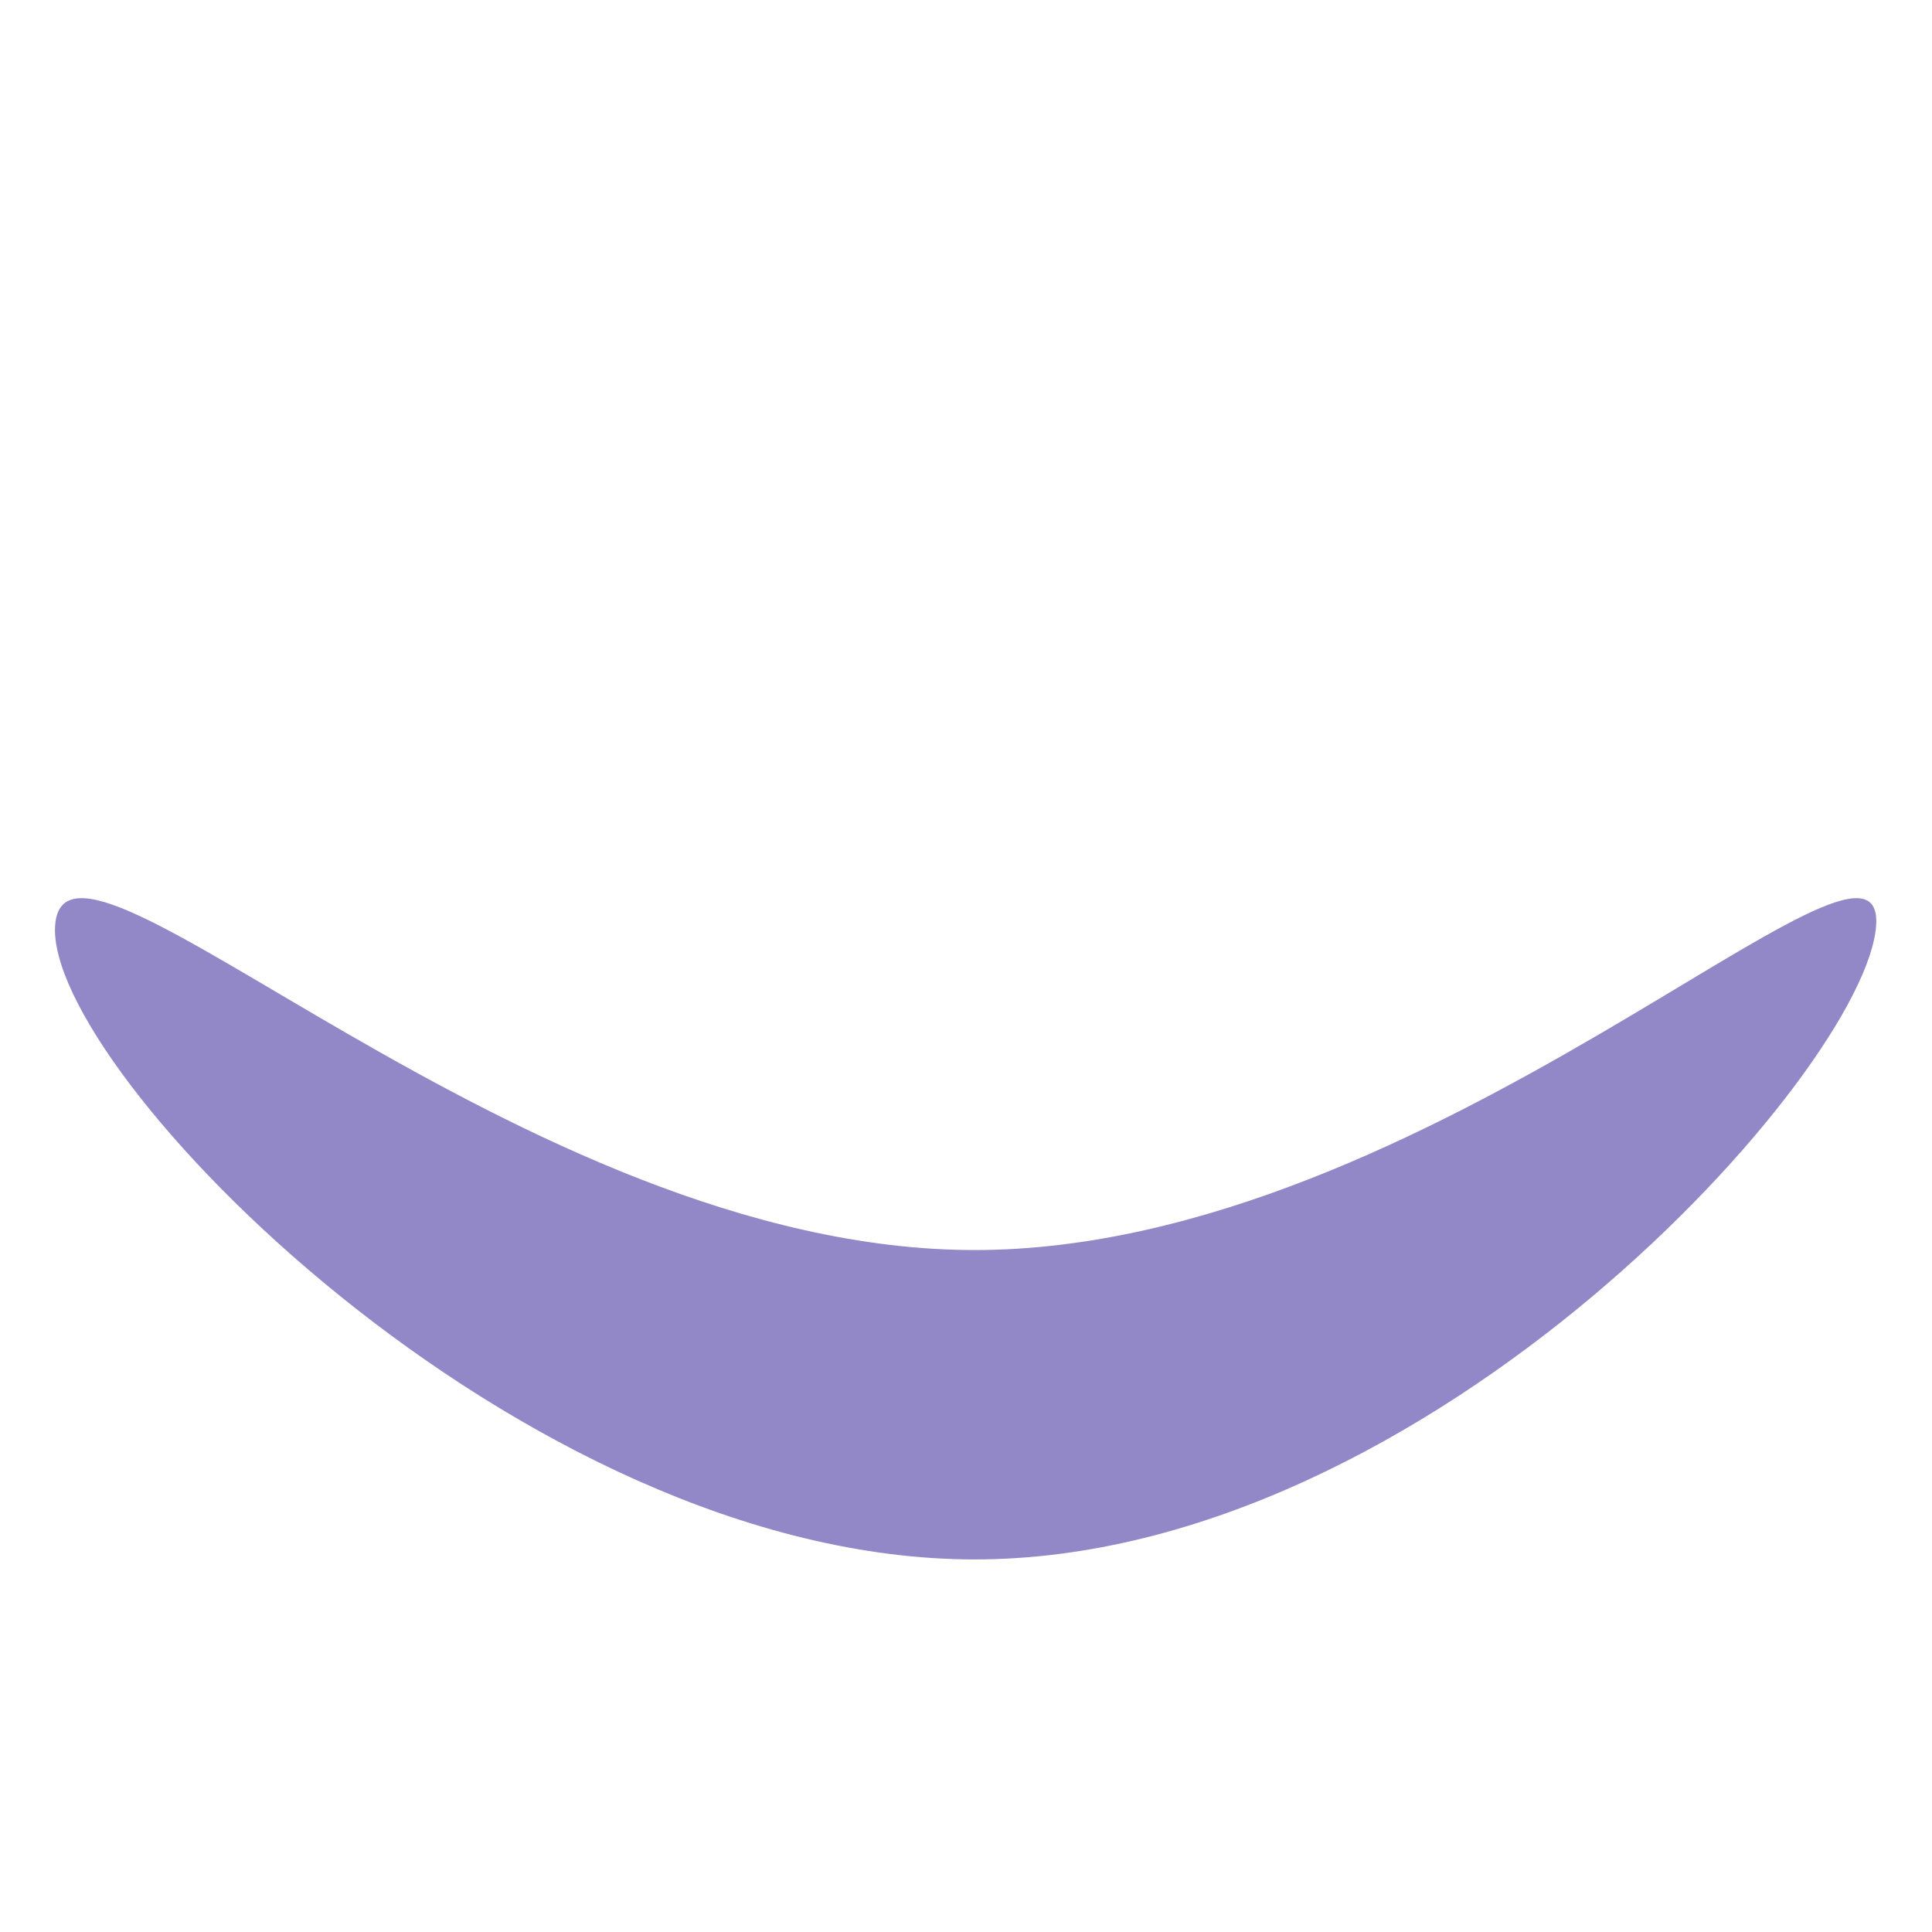
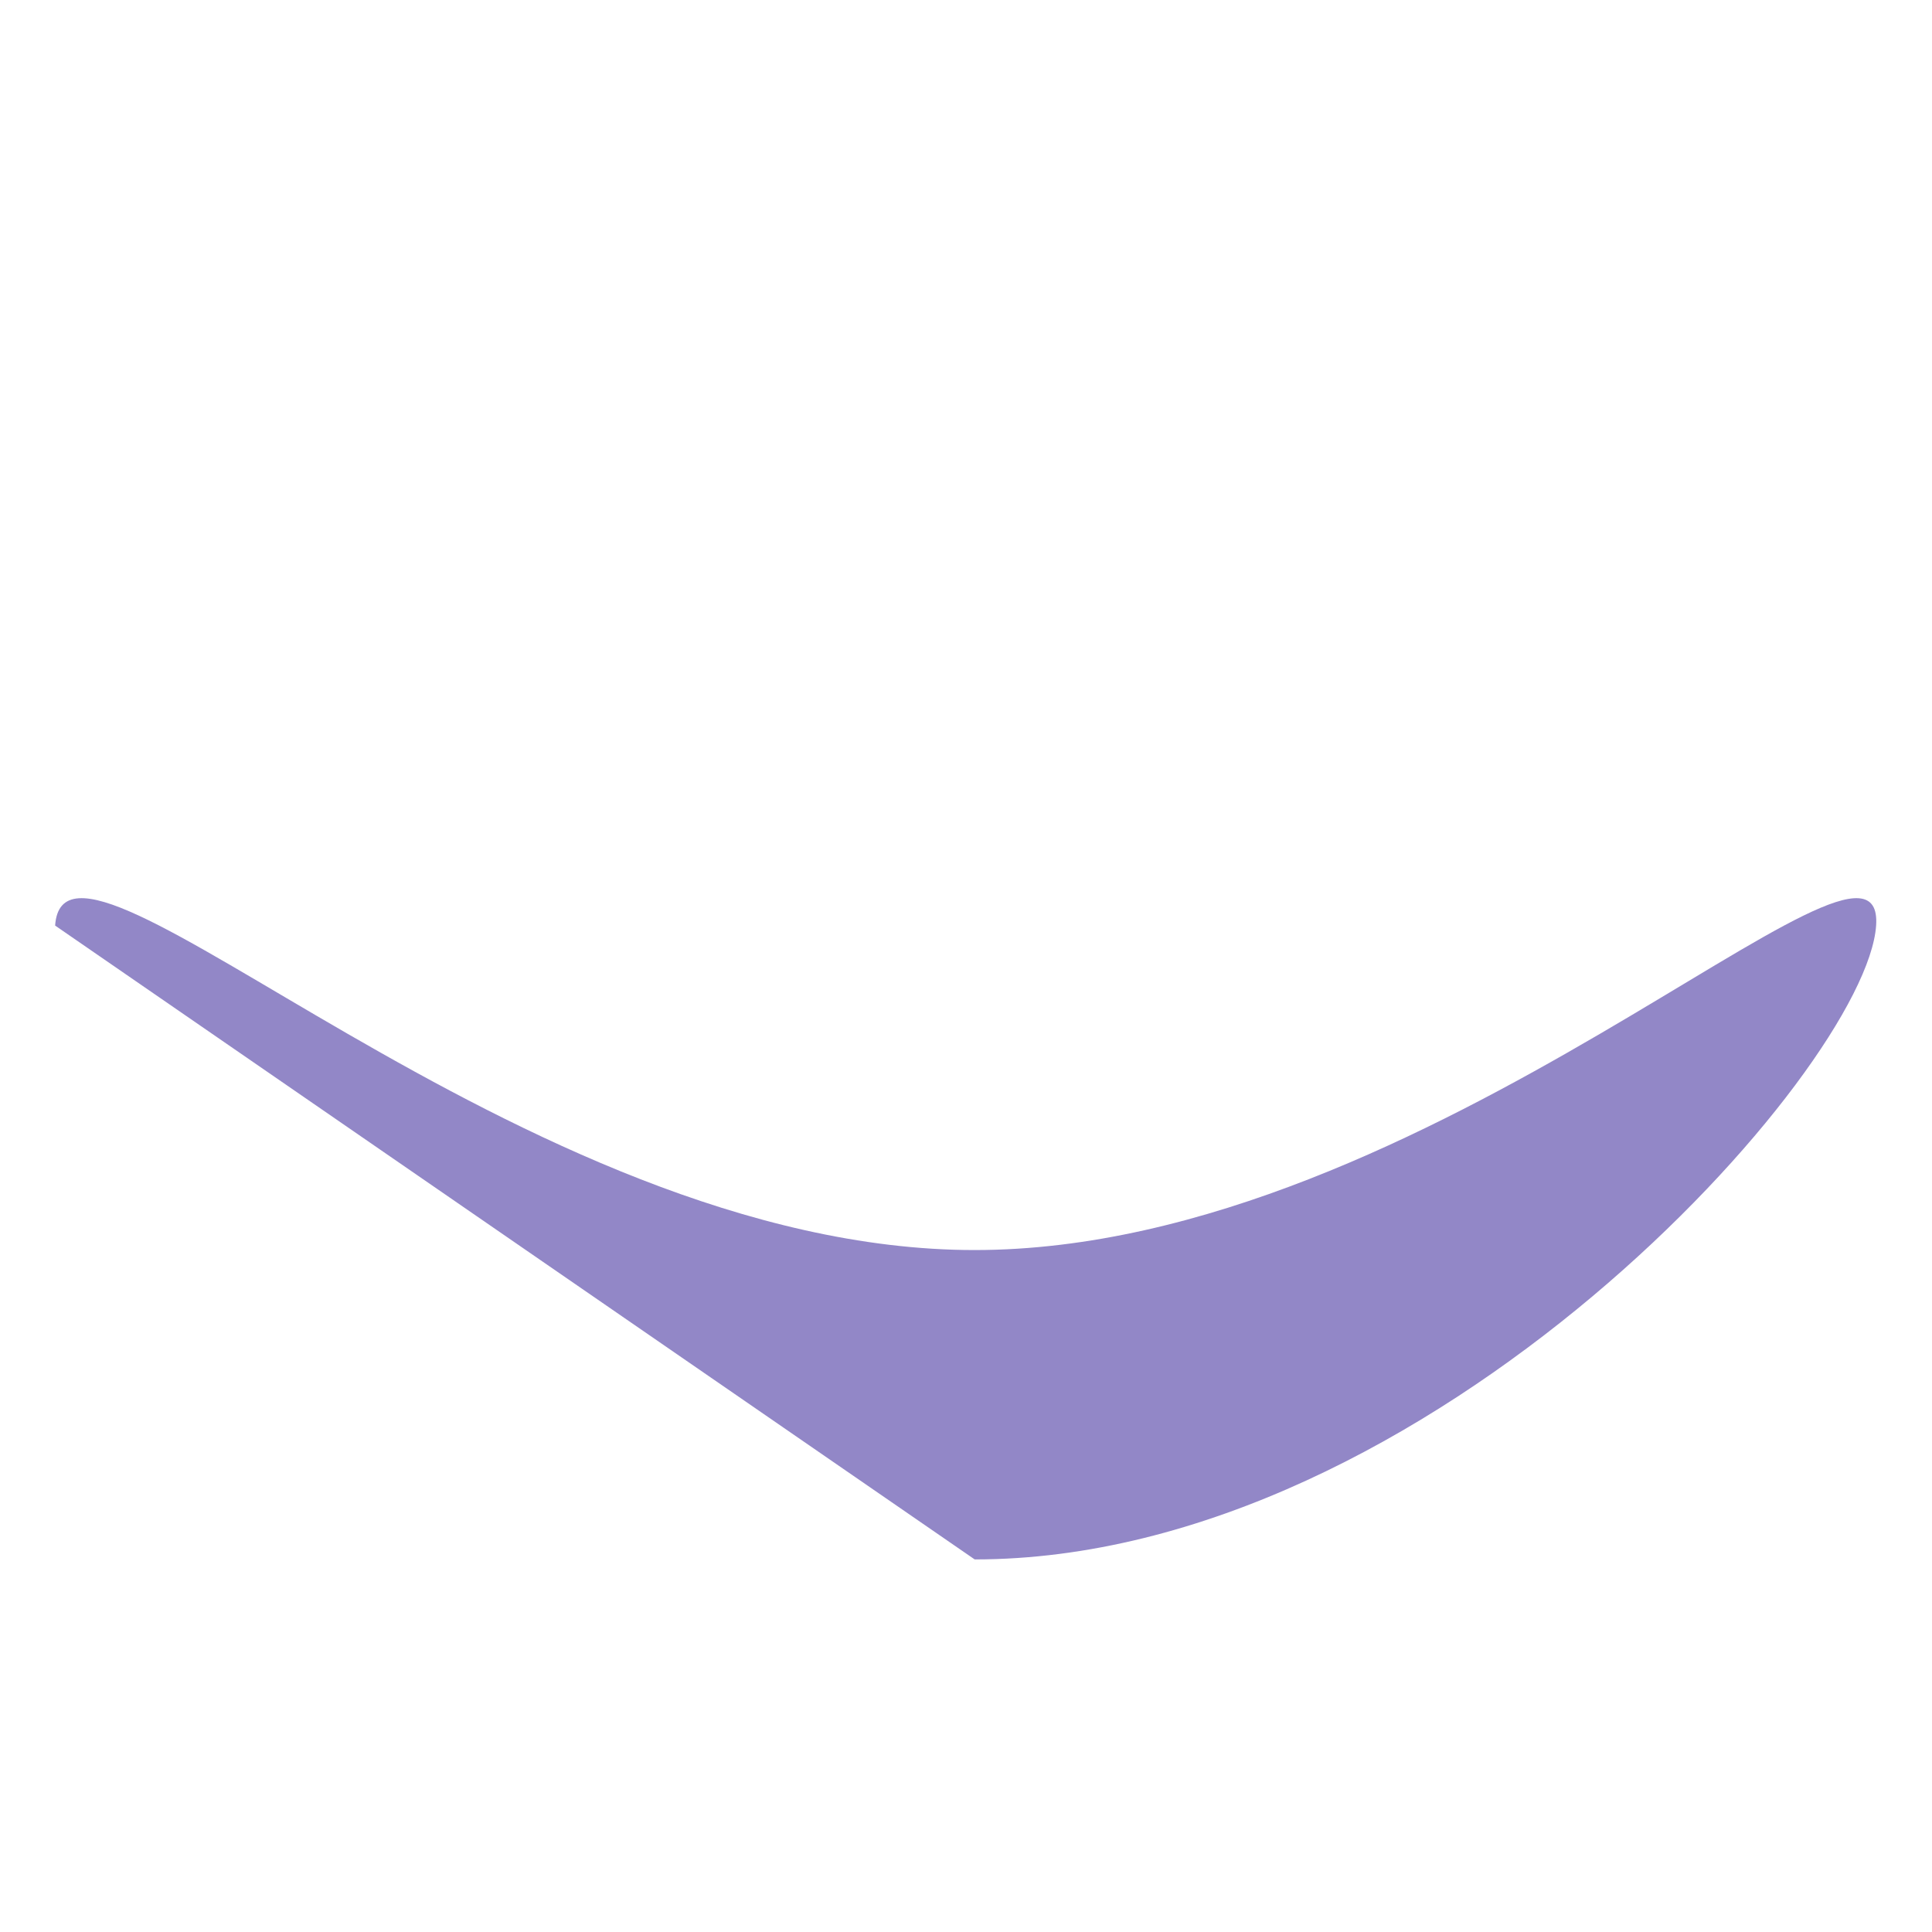
<svg xmlns="http://www.w3.org/2000/svg" width="777.14" height="777.14" viewBox="0 0 777.14 777.14">
-   <path id="Path_11" data-name="Path 11" d="M27.622,3.737C71.271-34.339,67.391,228.1,196.878,357.583s392.34,126.025,348.692,164.1-307.2,53.381-436.688-76.105S-16.026,41.813,27.622,3.737Z" transform="translate(0 389.194) rotate(-45)" fill="#9287c7" />
+   <path id="Path_11" data-name="Path 11" d="M27.622,3.737C71.271-34.339,67.391,228.1,196.878,357.583s392.34,126.025,348.692,164.1-307.2,53.381-436.688-76.105Z" transform="translate(0 389.194) rotate(-45)" fill="#9287c7" />
</svg>